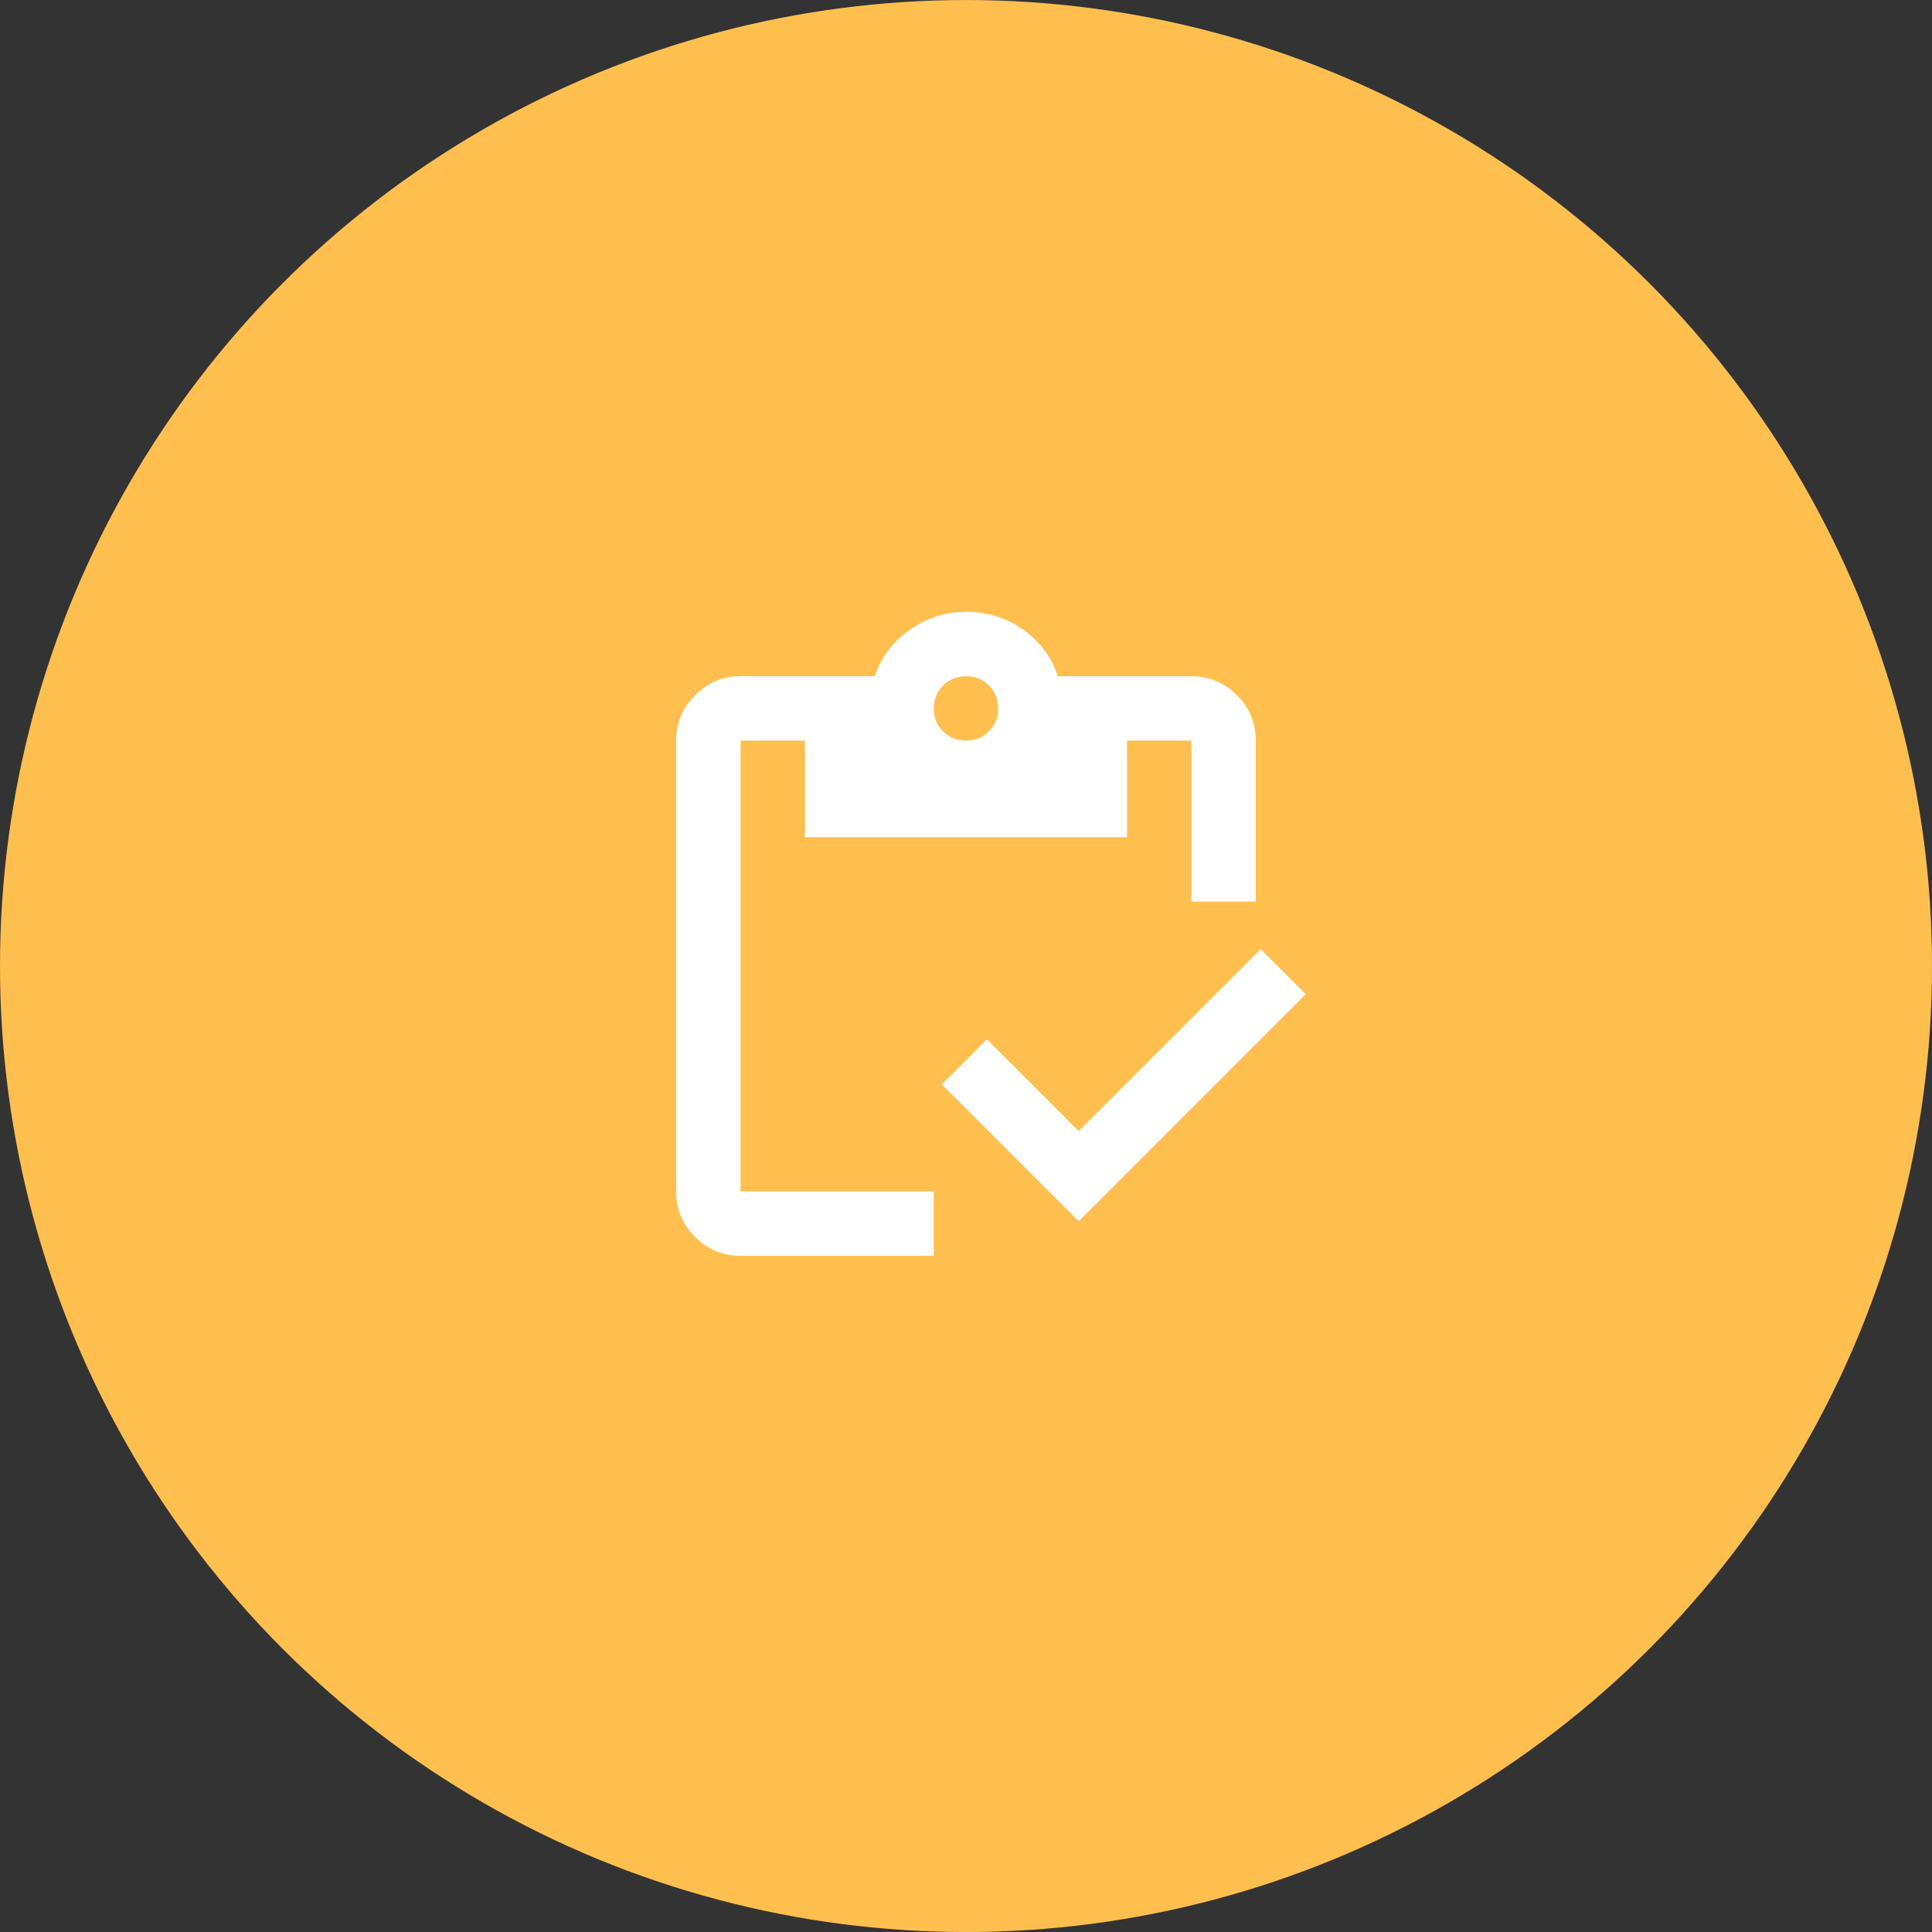
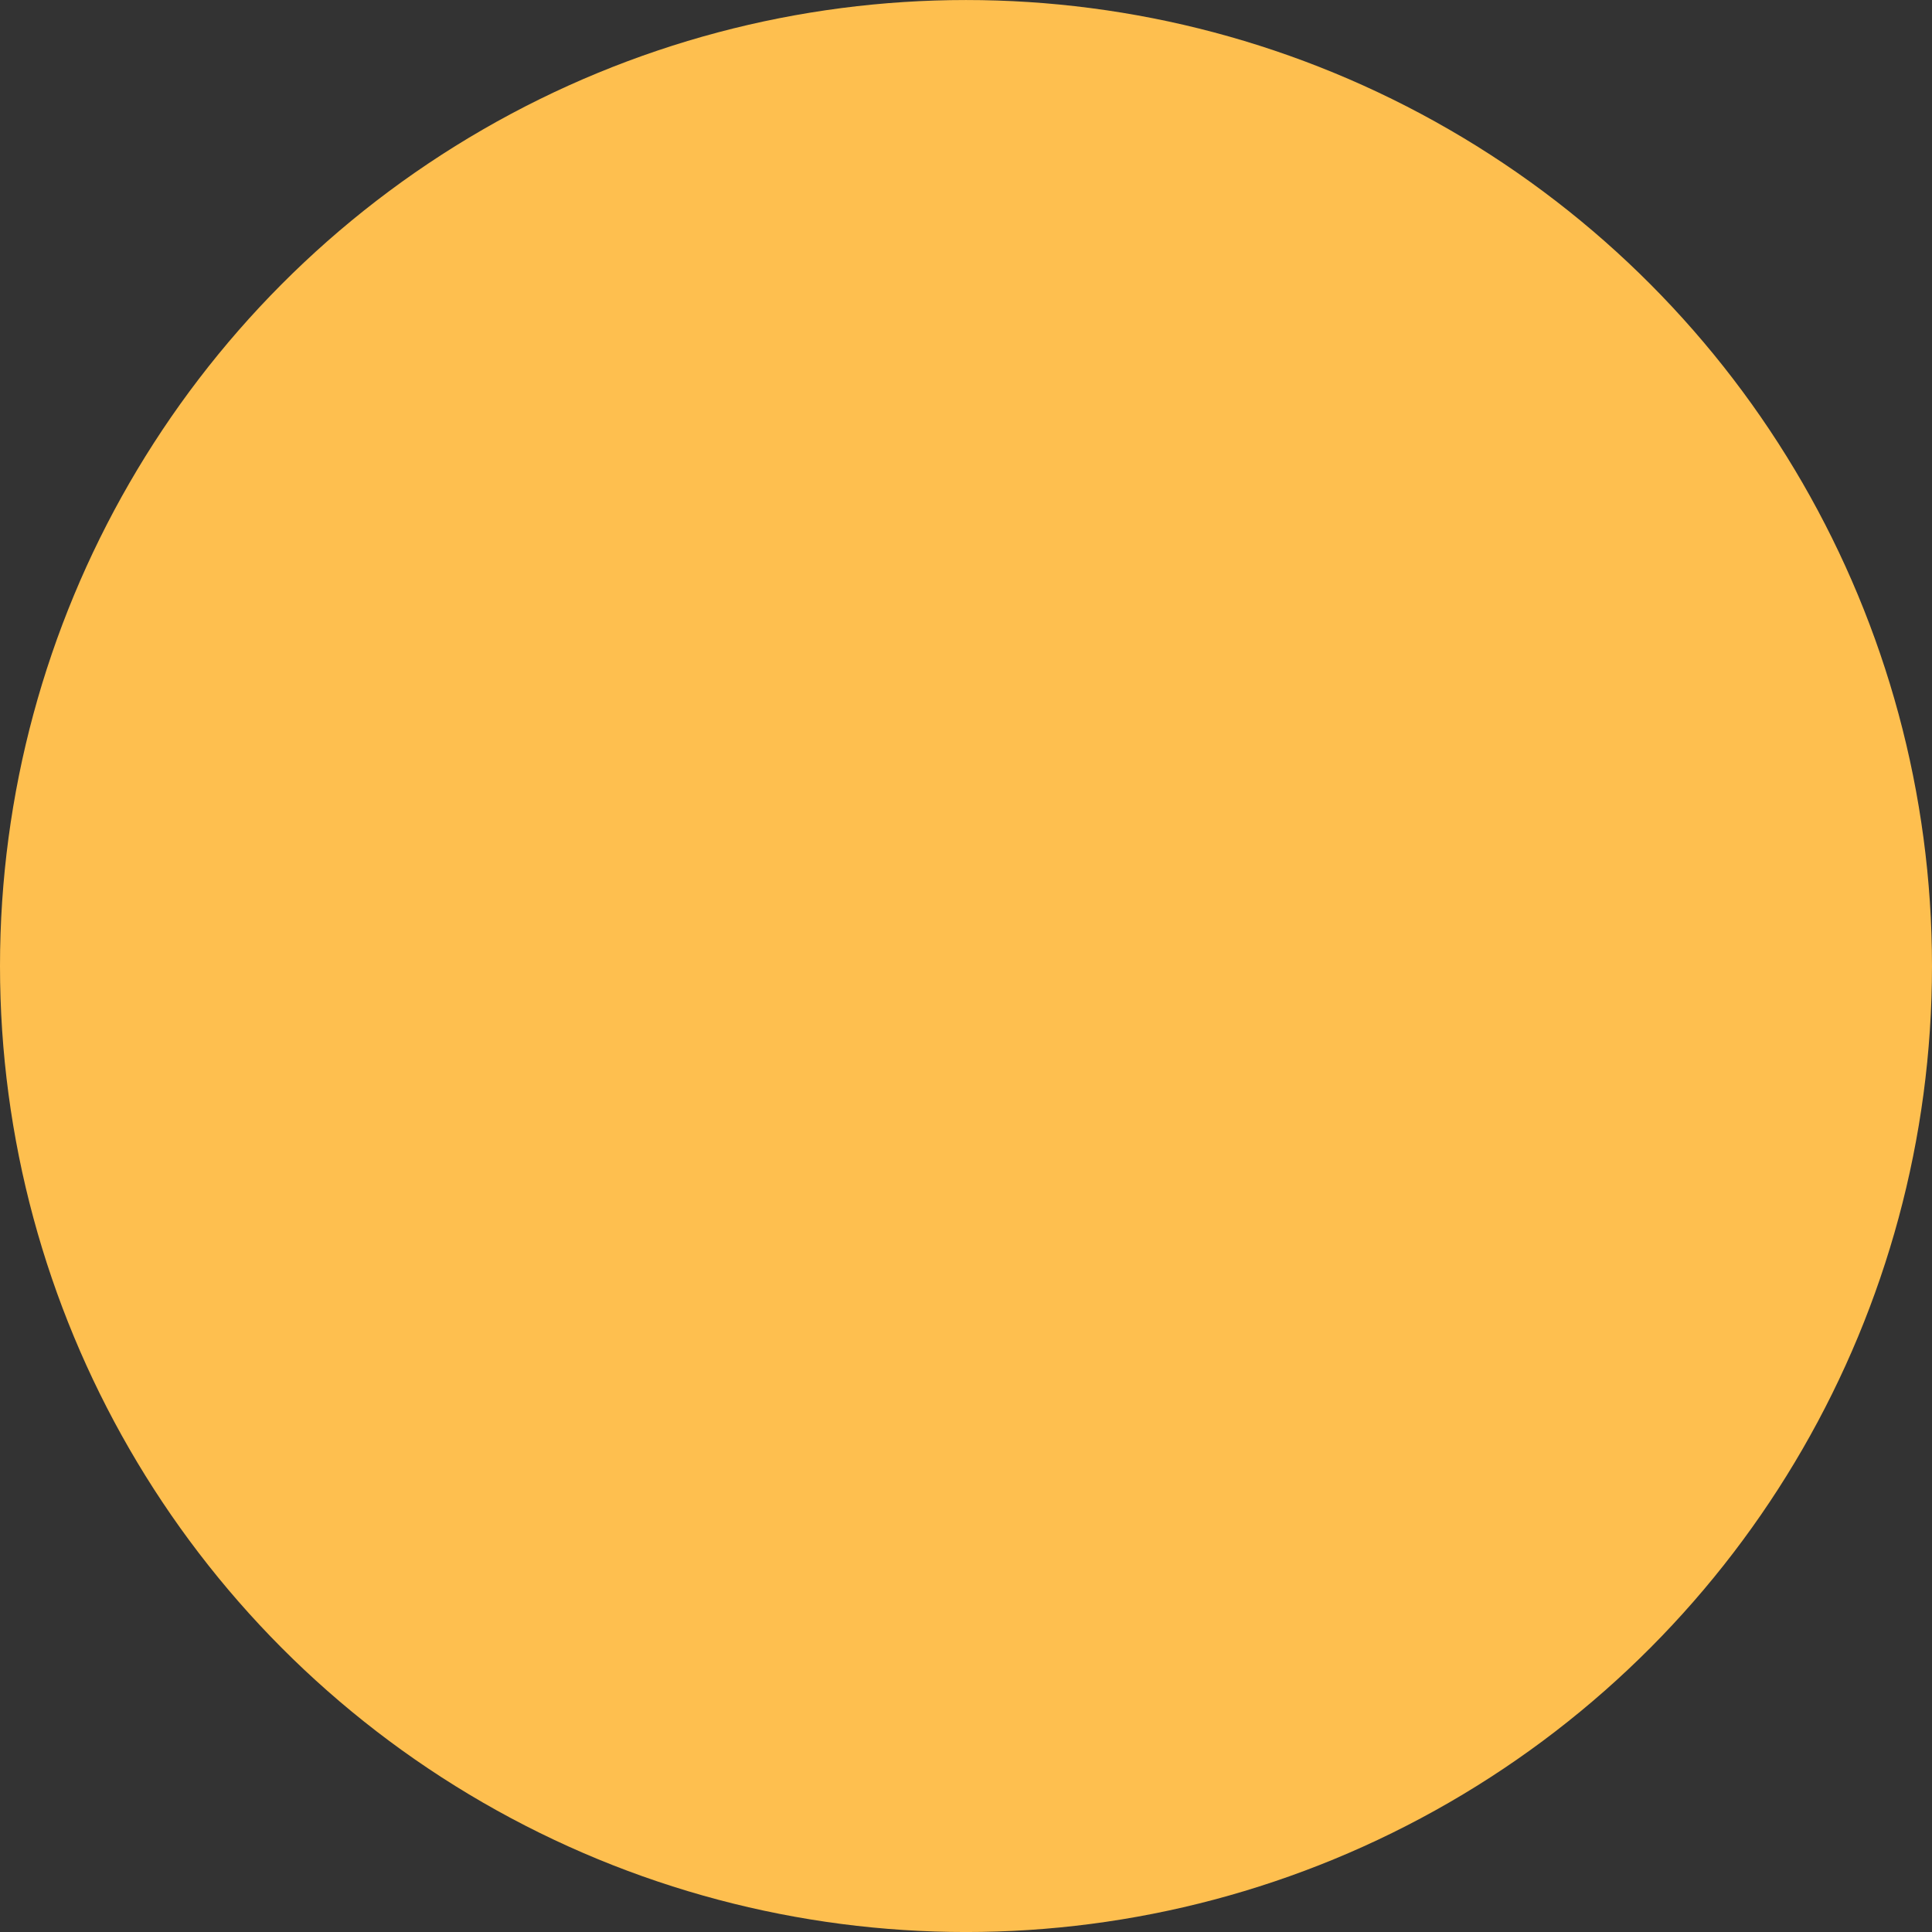
<svg xmlns="http://www.w3.org/2000/svg" width="80" height="80" viewBox="0 0 80 80" fill="none">
  <rect x="0" y="0" width="80" height="80" fill="#333333" stroke="none" />
  <circle cx="40" cy="40.001" r="40" fill="#FEBF4F" />
  <mask id="mask0_420_1032" style="mask-type:alpha" maskUnits="userSpaceOnUse" x="24" y="24" width="32" height="33">
-     <rect x="24" y="24.001" width="32" height="32" fill="#D9D9D9" />
-   </mask>
+     </mask>
  <g mask="url(#mask0_420_1032)">
-     <path d="M44.667 50.567L39 44.901L40.867 43.034L44.667 46.834L52.2 39.301L54.067 41.167L44.667 50.567ZM52 37.334H49.333V30.667H46.667V34.667H33.333V30.667H30.667V49.334H38.667V52.001H30.667C29.933 52.001 29.306 51.739 28.783 51.217C28.261 50.695 28 50.067 28 49.334V30.667C28 29.934 28.261 29.306 28.783 28.784C29.306 28.262 29.933 28.001 30.667 28.001H36.233C36.478 27.223 36.956 26.584 37.667 26.084C38.378 25.584 39.156 25.334 40 25.334C40.889 25.334 41.683 25.584 42.383 26.084C43.083 26.584 43.556 27.223 43.8 28.001H49.333C50.067 28.001 50.694 28.262 51.217 28.784C51.739 29.306 52 29.934 52 30.667V37.334ZM40 30.667C40.378 30.667 40.694 30.54 40.95 30.284C41.206 30.028 41.333 29.712 41.333 29.334C41.333 28.956 41.206 28.64 40.95 28.384C40.694 28.128 40.378 28.001 40 28.001C39.622 28.001 39.306 28.128 39.05 28.384C38.794 28.64 38.667 28.956 38.667 29.334C38.667 29.712 38.794 30.028 39.05 30.284C39.306 30.54 39.622 30.667 40 30.667Z" fill="white" />
-   </g>
+     </g>
</svg>